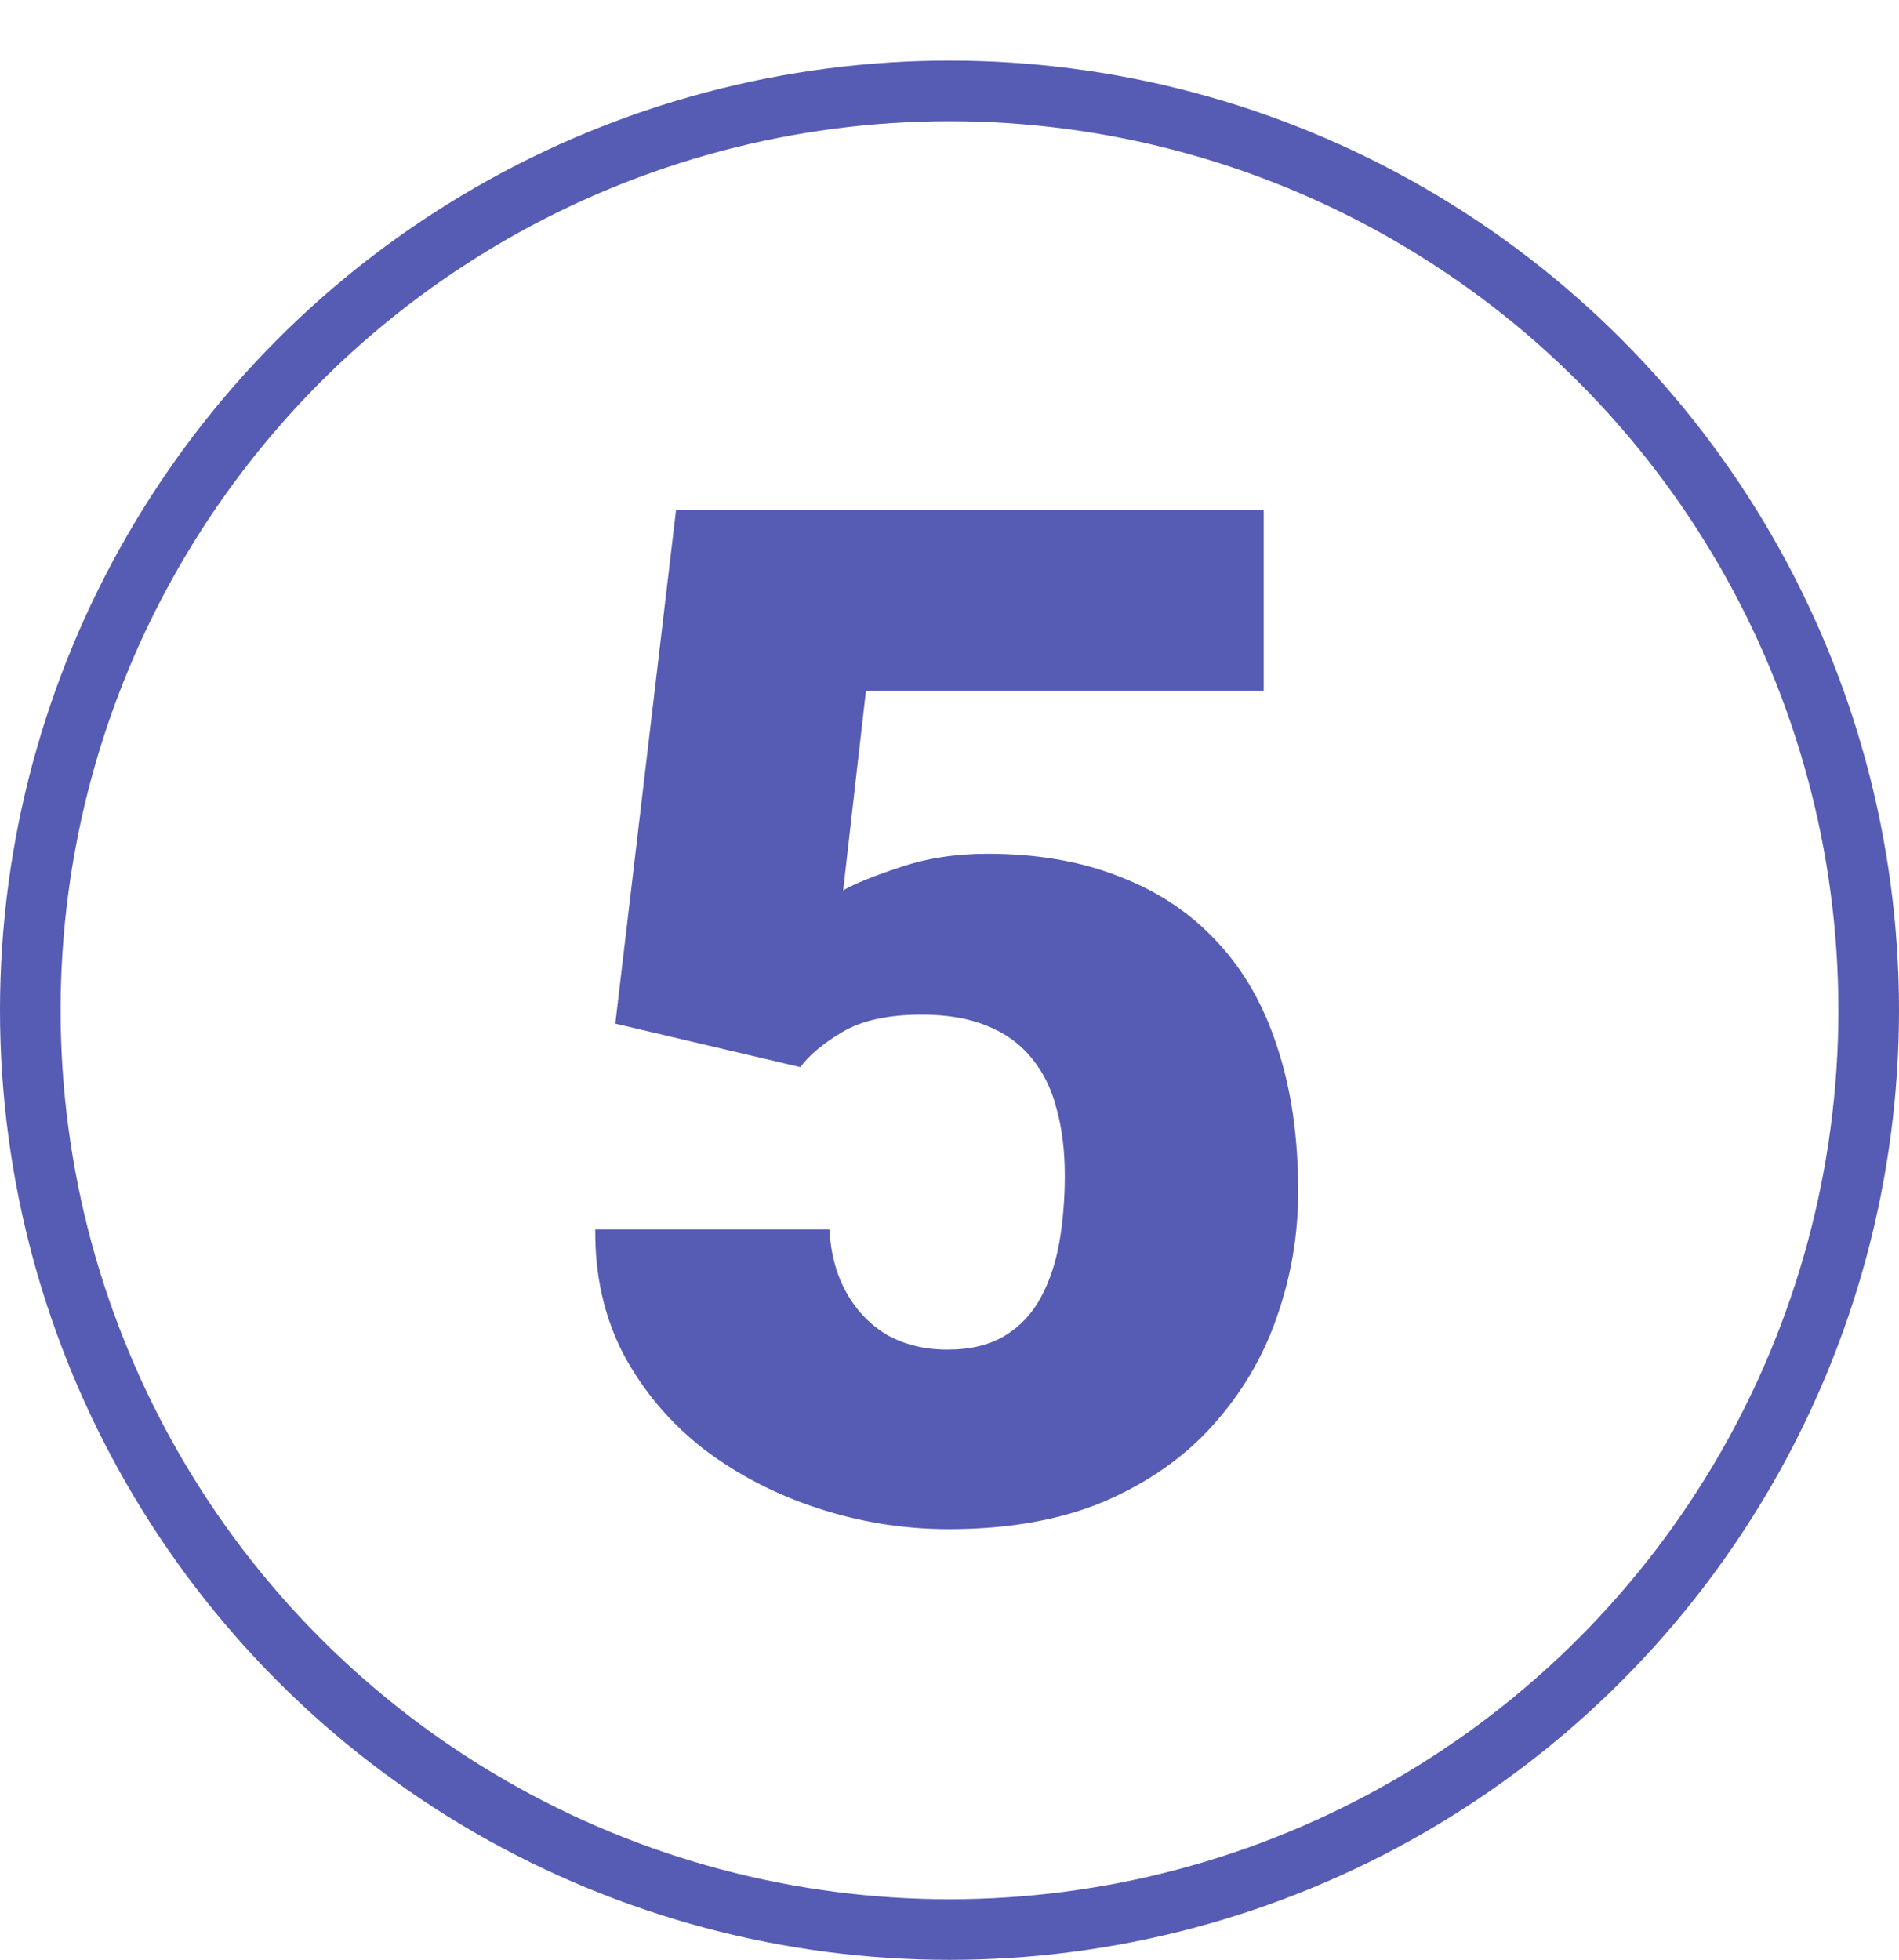
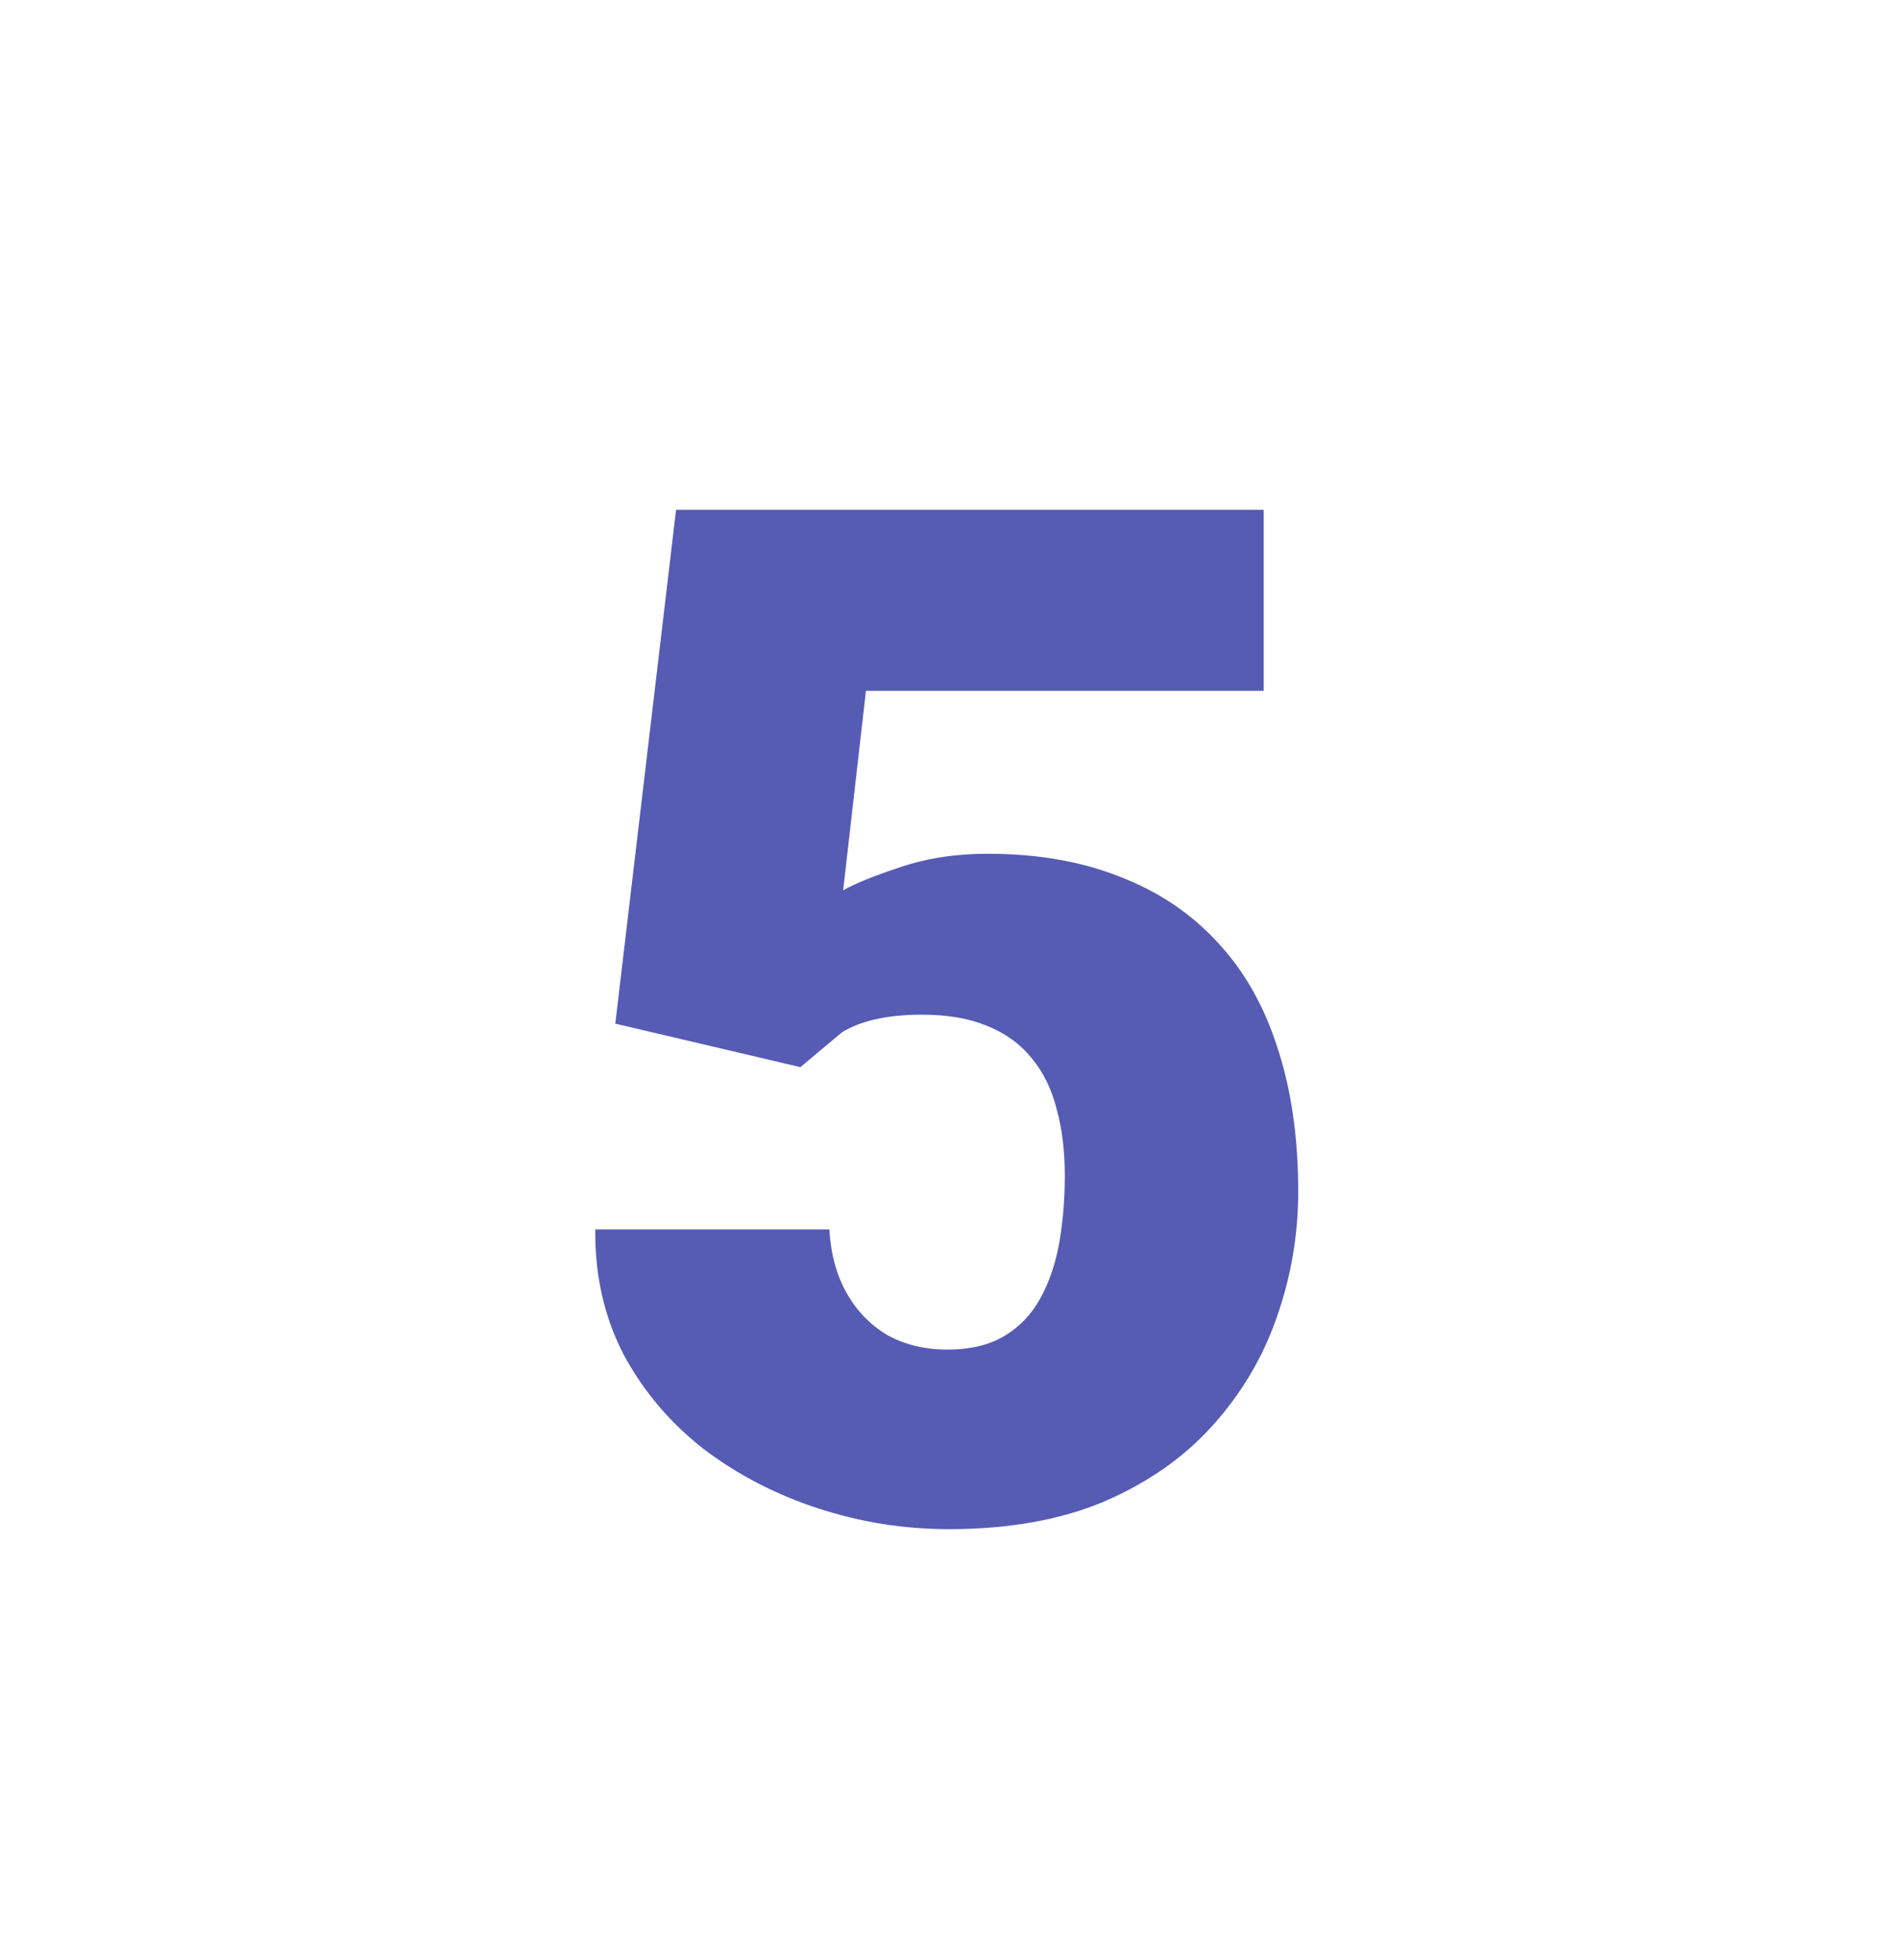
<svg xmlns="http://www.w3.org/2000/svg" width="94" height="97" viewBox="0 0 94 97" fill="none">
-   <path d="M39.617 52.817L30.457 50.664L33.465 25.234H62.552V34.19H42.864L41.736 44.067C42.283 43.748 43.206 43.372 44.505 42.94C45.827 42.484 47.285 42.256 48.88 42.256C51.341 42.256 53.517 42.632 55.408 43.384C57.322 44.113 58.94 45.195 60.262 46.631C61.583 48.044 62.575 49.787 63.235 51.86C63.919 53.934 64.261 56.304 64.261 58.97C64.261 61.112 63.908 63.185 63.201 65.19C62.518 67.173 61.458 68.962 60.023 70.557C58.61 72.129 56.821 73.382 54.656 74.316C52.492 75.228 49.928 75.684 46.966 75.684C44.755 75.684 42.602 75.342 40.506 74.658C38.41 73.975 36.518 72.995 34.832 71.719C33.169 70.42 31.847 68.859 30.867 67.036C29.91 65.19 29.443 63.128 29.466 60.85H41.053C41.121 62.057 41.406 63.105 41.907 63.994C42.408 64.883 43.081 65.578 43.924 66.079C44.79 66.558 45.781 66.797 46.898 66.797C48.037 66.797 48.982 66.569 49.734 66.113C50.486 65.658 51.079 65.031 51.512 64.233C51.945 63.436 52.252 62.524 52.435 61.499C52.617 60.451 52.708 59.346 52.708 58.184C52.708 56.953 52.571 55.848 52.298 54.868C52.047 53.888 51.637 53.057 51.067 52.373C50.498 51.667 49.757 51.131 48.846 50.767C47.957 50.402 46.886 50.22 45.633 50.22C43.969 50.22 42.659 50.505 41.702 51.074C40.745 51.644 40.05 52.225 39.617 52.817Z" fill="#565BB4" />
-   <circle cx="47" cy="50" r="45.5" stroke="#565BB4" stroke-width="3" />
+   <path d="M39.617 52.817L30.457 50.664L33.465 25.234H62.552V34.19H42.864L41.736 44.067C42.283 43.748 43.206 43.372 44.505 42.94C45.827 42.484 47.285 42.256 48.88 42.256C51.341 42.256 53.517 42.632 55.408 43.384C57.322 44.113 58.94 45.195 60.262 46.631C61.583 48.044 62.575 49.787 63.235 51.86C63.919 53.934 64.261 56.304 64.261 58.97C64.261 61.112 63.908 63.185 63.201 65.19C62.518 67.173 61.458 68.962 60.023 70.557C58.61 72.129 56.821 73.382 54.656 74.316C52.492 75.228 49.928 75.684 46.966 75.684C44.755 75.684 42.602 75.342 40.506 74.658C38.41 73.975 36.518 72.995 34.832 71.719C33.169 70.42 31.847 68.859 30.867 67.036C29.91 65.19 29.443 63.128 29.466 60.85H41.053C41.121 62.057 41.406 63.105 41.907 63.994C42.408 64.883 43.081 65.578 43.924 66.079C44.79 66.558 45.781 66.797 46.898 66.797C48.037 66.797 48.982 66.569 49.734 66.113C50.486 65.658 51.079 65.031 51.512 64.233C51.945 63.436 52.252 62.524 52.435 61.499C52.617 60.451 52.708 59.346 52.708 58.184C52.708 56.953 52.571 55.848 52.298 54.868C52.047 53.888 51.637 53.057 51.067 52.373C50.498 51.667 49.757 51.131 48.846 50.767C47.957 50.402 46.886 50.22 45.633 50.22C43.969 50.22 42.659 50.505 41.702 51.074Z" fill="#565BB4" />
</svg>